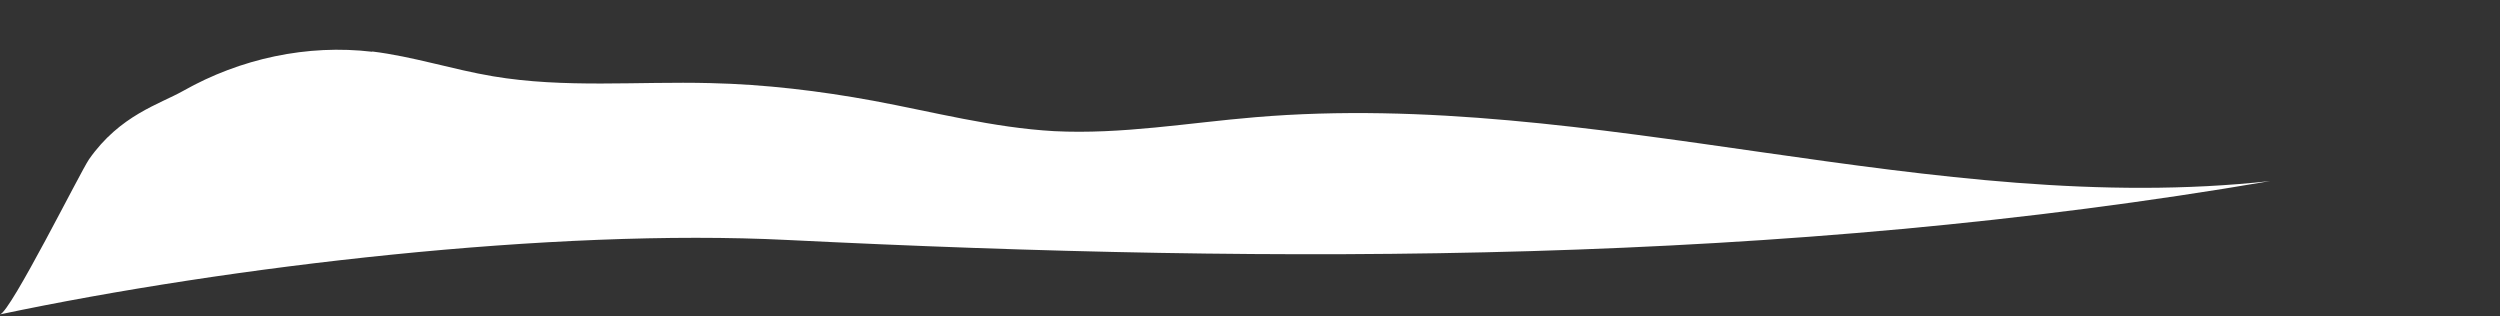
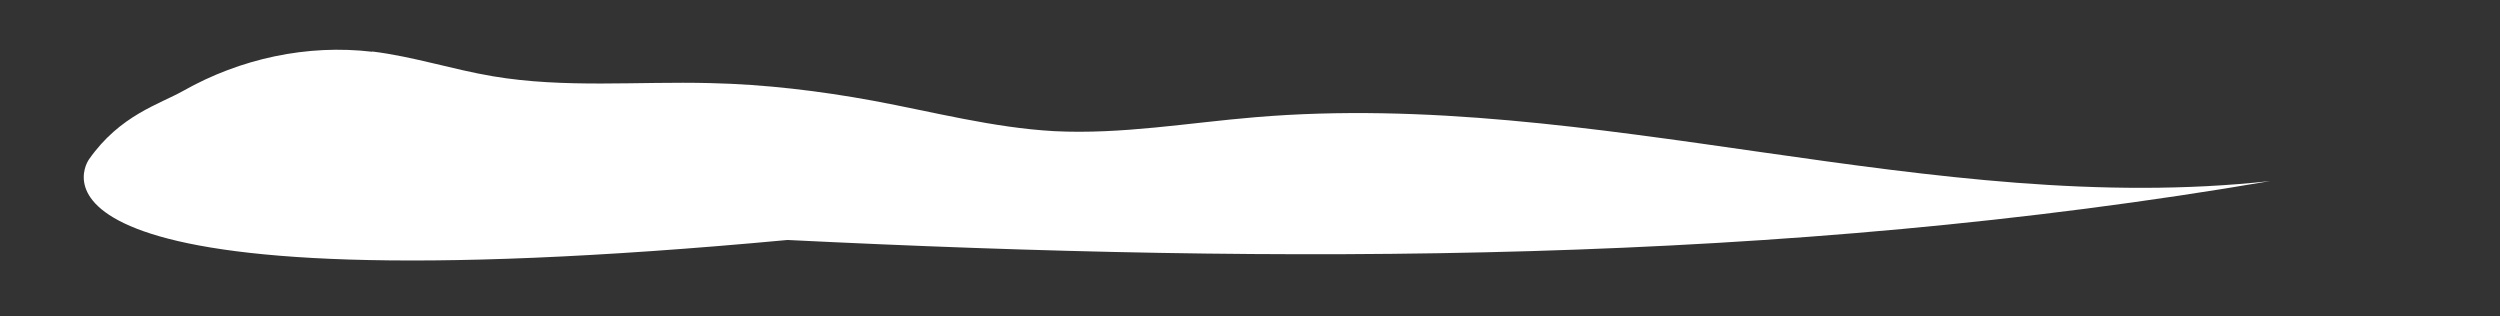
<svg xmlns="http://www.w3.org/2000/svg" width="1527" height="193" viewBox="0 0 1527 193" fill="none">
  <rect x="0" y="0" width="1527" height="193" fill="#333333" stroke="none" />
-   <path d="M227.25 31.44C252.247 34.47 276.298 42.423 301.106 46.59C344.852 53.975 389.544 49.62 433.858 50.756C467.188 51.513 500.518 55.49 533.469 61.55C570.208 68.368 606.568 78.026 643.875 80.109C684.969 82.192 725.874 74.996 766.779 71.587C973.577 54.165 1180.18 133.323 1386.6 110.598C1087.58 161.73 783.823 161.54 481.012 146.58C338.034 139.383 140.137 162.487 0 192.03C6.439 190.704 49.237 104.728 54.351 97.342C73.288 70.262 97.528 63.633 111.921 55.49C146.766 35.795 187.671 26.895 227.439 31.629L227.25 31.44Z" fill="white" />
+   <path d="M227.25 31.44C252.247 34.47 276.298 42.423 301.106 46.59C344.852 53.975 389.544 49.62 433.858 50.756C467.188 51.513 500.518 55.49 533.469 61.55C570.208 68.368 606.568 78.026 643.875 80.109C684.969 82.192 725.874 74.996 766.779 71.587C973.577 54.165 1180.18 133.323 1386.6 110.598C1087.58 161.73 783.823 161.54 481.012 146.58C6.439 190.704 49.237 104.728 54.351 97.342C73.288 70.262 97.528 63.633 111.921 55.49C146.766 35.795 187.671 26.895 227.439 31.629L227.25 31.44Z" fill="white" />
</svg>